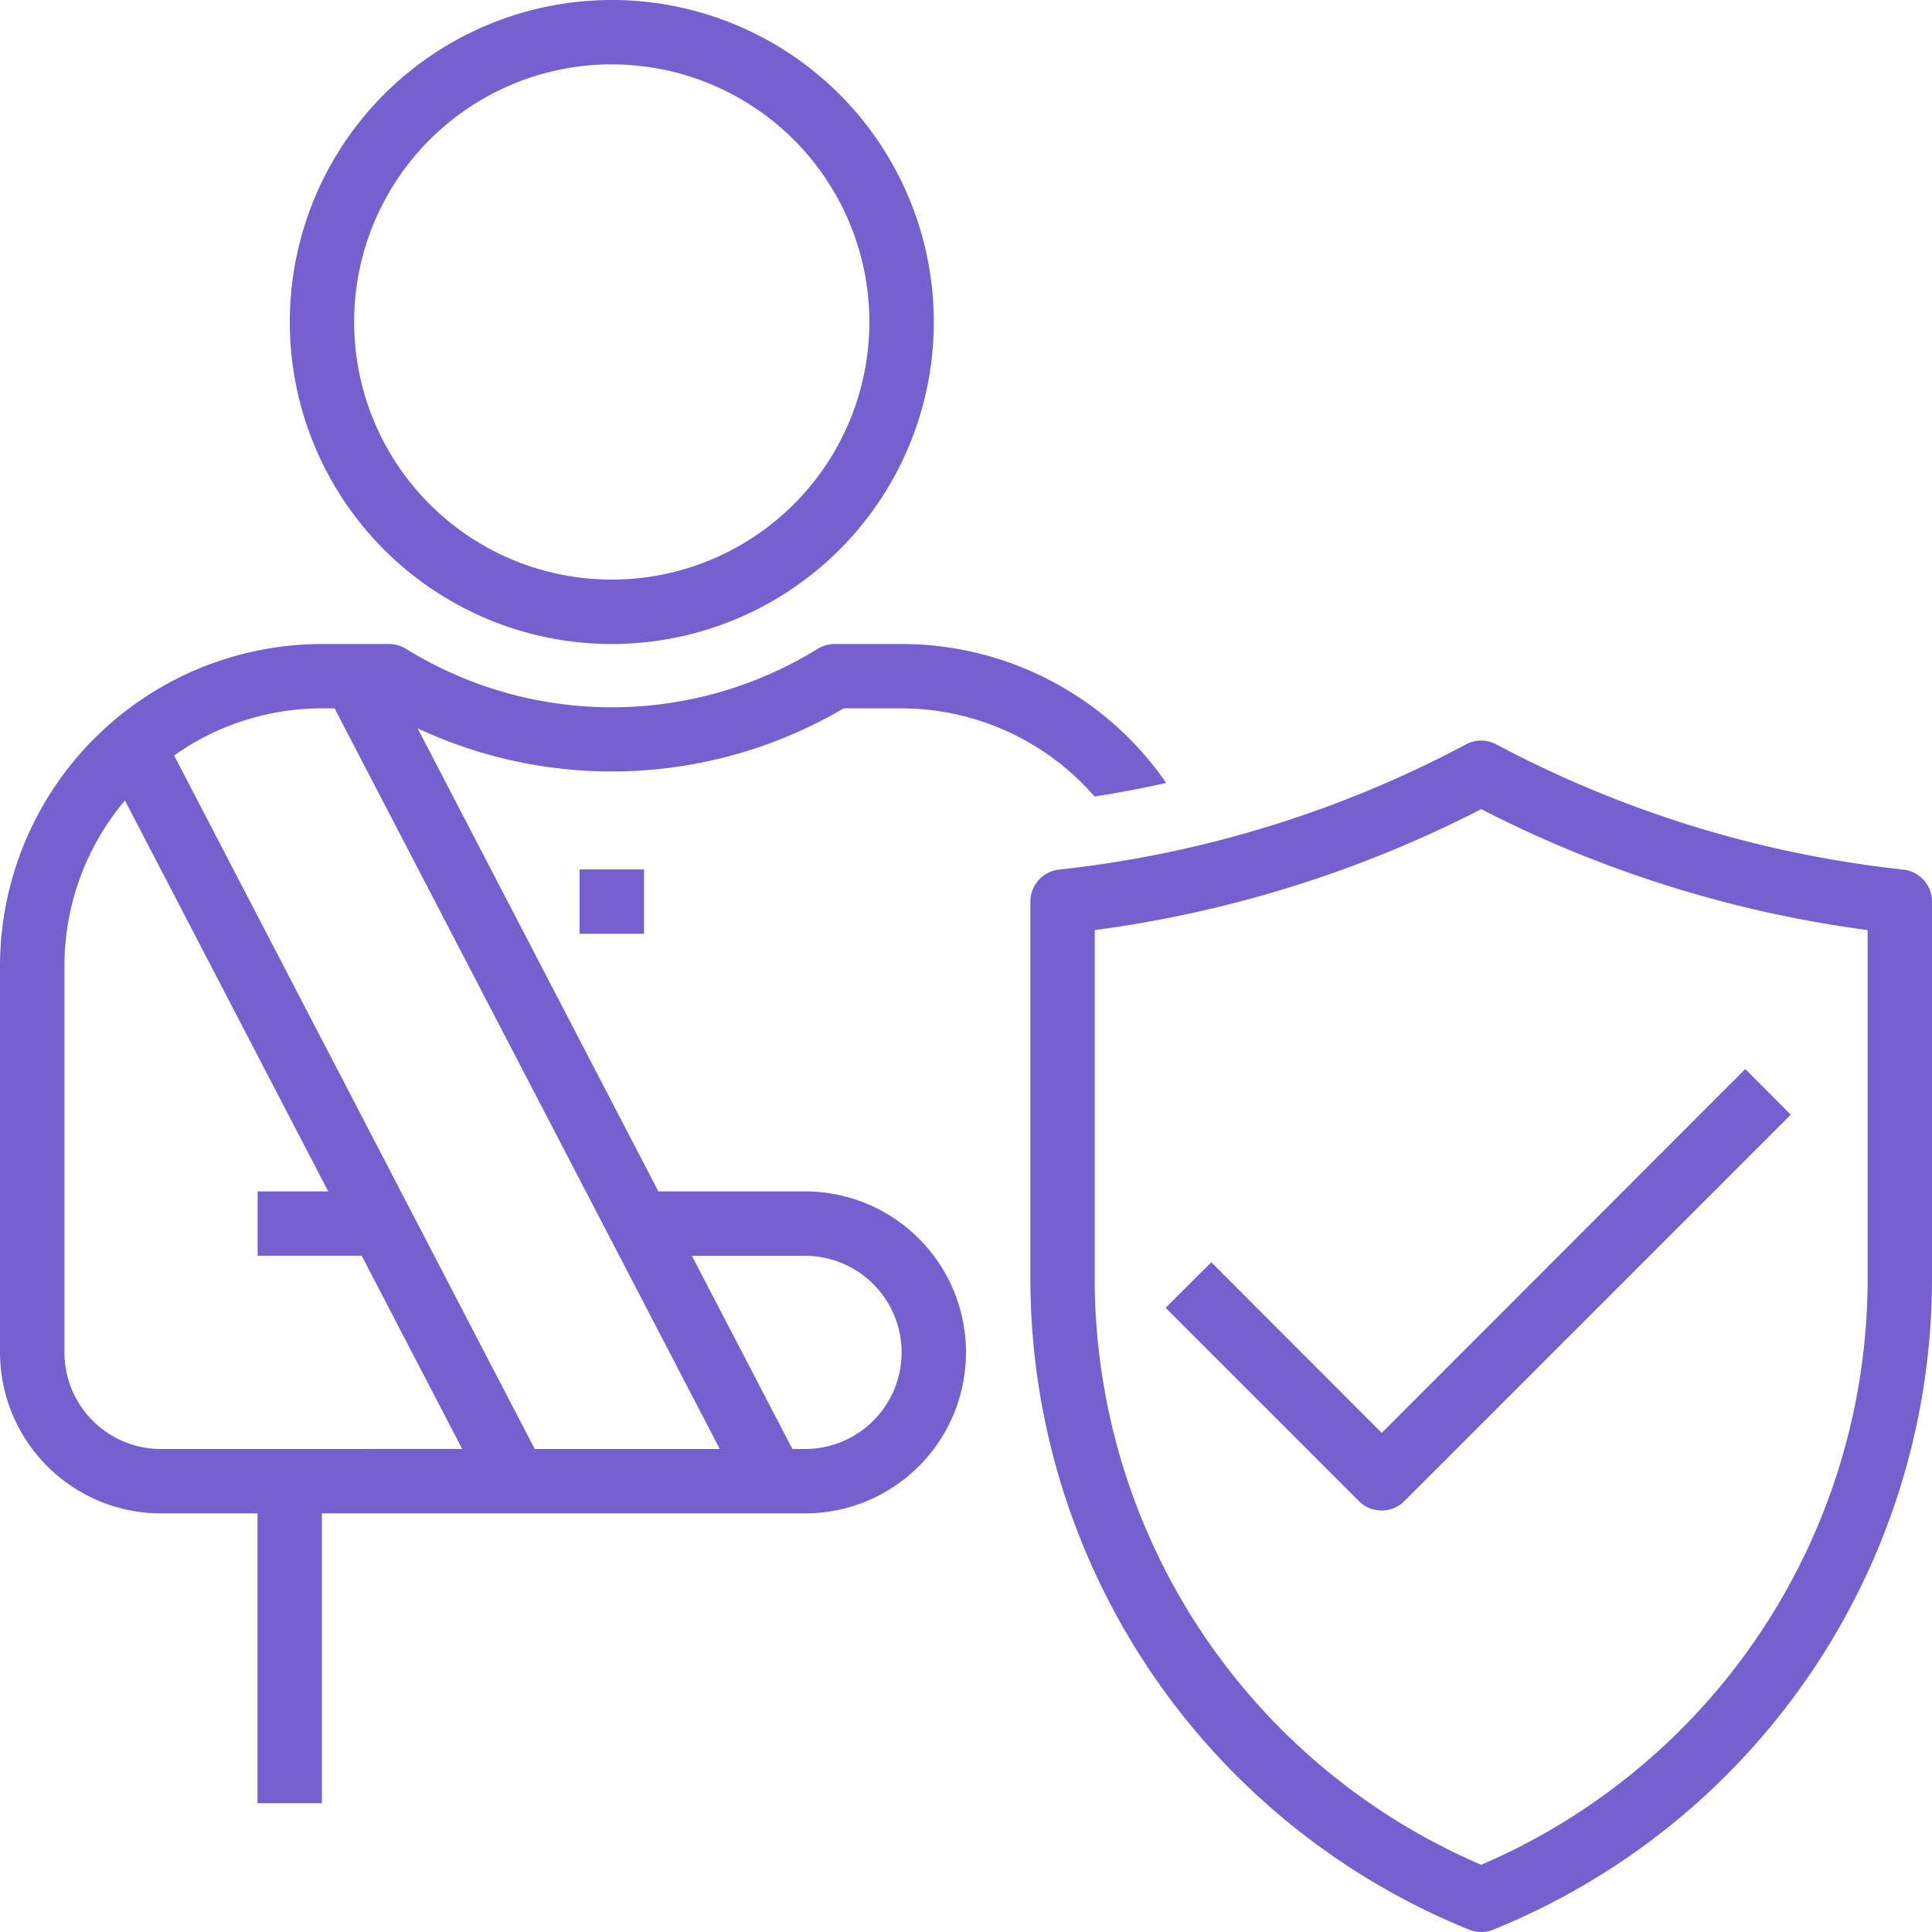
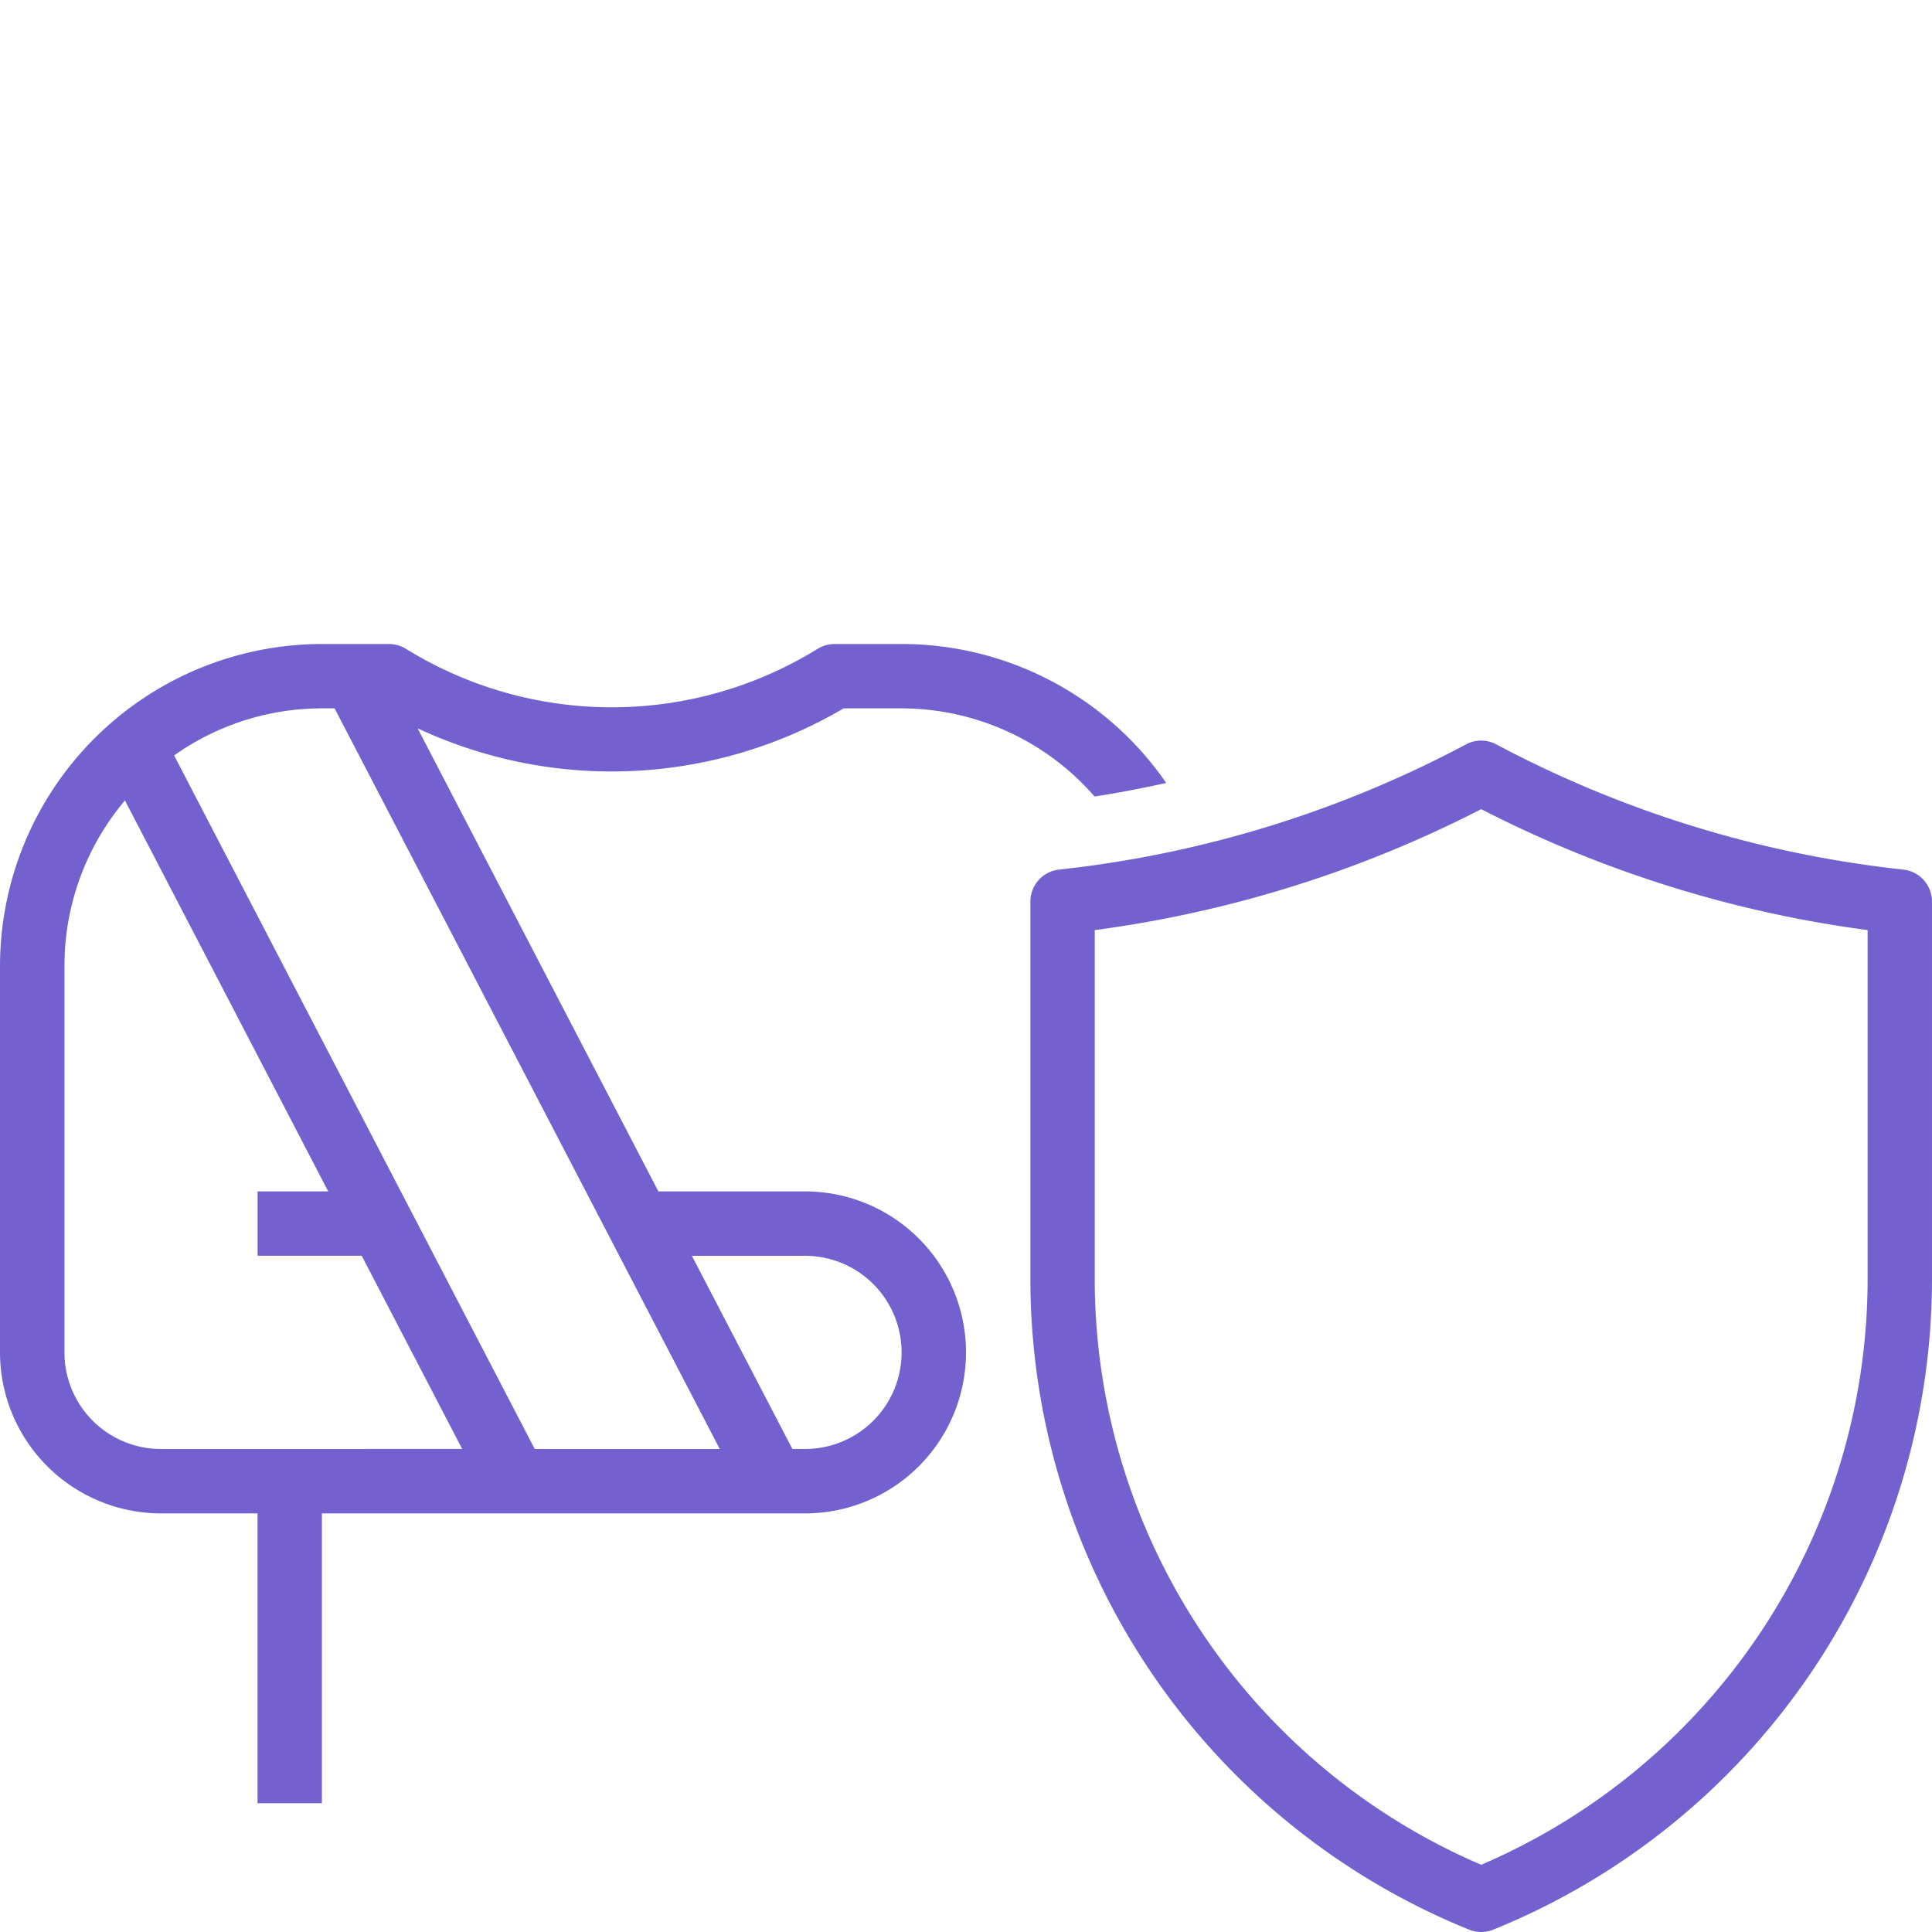
<svg xmlns="http://www.w3.org/2000/svg" width="138.089" height="138.089" viewBox="0 0 138.089 138.089">
  <g id="accident" transform="translate(-2 -2)">
-     <path id="Path_22" data-name="Path 22" d="M34.015,48.03A23.015,23.015,0,1,0,11,25.015,23.015,23.015,0,0,0,34.015,48.03Zm0-41.427A18.412,18.412,0,1,1,15.6,25.015,18.412,18.412,0,0,1,34.015,6.6Z" transform="translate(11.713 0)" fill="#7461cf" />
-     <rect id="Rectangle_45" data-name="Rectangle 45" width="4.603" height="4.603" transform="translate(43.427 64.14)" fill="#7461cf" />
    <path id="Path_23" data-name="Path 23" d="M96.391,34.22A80.358,80.358,0,0,1,67.3,25.27a2.3,2.3,0,0,0-2.163,0,80.358,80.358,0,0,1-29.088,8.95A2.3,2.3,0,0,0,34,36.508V63.769a50.209,50.209,0,0,0,31.335,46.209,2.3,2.3,0,0,0,1.772,0A50.209,50.209,0,0,0,98.441,63.769V36.508a2.3,2.3,0,0,0-2.051-2.288ZM93.839,63.769A45.581,45.581,0,0,1,66.221,105.35,45.581,45.581,0,0,1,38.6,63.769V38.545A84.883,84.883,0,0,0,66.221,29.9a84.865,84.865,0,0,0,27.618,8.644Z" transform="translate(41.647 29.934)" fill="#7461cf" />
-     <path id="Path_24" data-name="Path 24" d="M41.463,49.009,38.2,52.27,52.009,66.079a2.3,2.3,0,0,0,3.254,0L82.881,38.461,79.627,35.2,53.645,61.207Z" transform="translate(47.114 43.209)" fill="#7461cf" />
    <path id="Path_25" data-name="Path 25" d="M59.537,61.125H49.058l-17.21-33.1A32.727,32.727,0,0,0,62.3,26.6h4.143a18.315,18.315,0,0,1,13.79,6.3c1.724-.262,3.429-.594,5.121-.971A22.978,22.978,0,0,0,66.441,22H61.654a2.32,2.32,0,0,0-1.229.354,27.984,27.984,0,0,1-29.395,0A2.32,2.32,0,0,0,29.8,22H25.015A23.04,23.04,0,0,0,2,45.015V72.633A11.521,11.521,0,0,0,13.507,84.14h6.9v20.713h4.6V84.14H59.537a11.507,11.507,0,1,0,0-23.015ZM13.507,79.537a6.9,6.9,0,0,1-6.9-6.9V45.015A18.315,18.315,0,0,1,10.93,33.183L25.459,61.125H20.412v4.6h7.441l7.181,13.809Zm26.713,0L14.444,29.965A18.285,18.285,0,0,1,25.015,26.6h.9L53.445,79.537Zm19.316,0h-.9L51.452,65.728h8.085a6.9,6.9,0,1,1,0,13.809Z" transform="translate(0 26.03)" fill="#7461cf" />
  </g>
</svg>